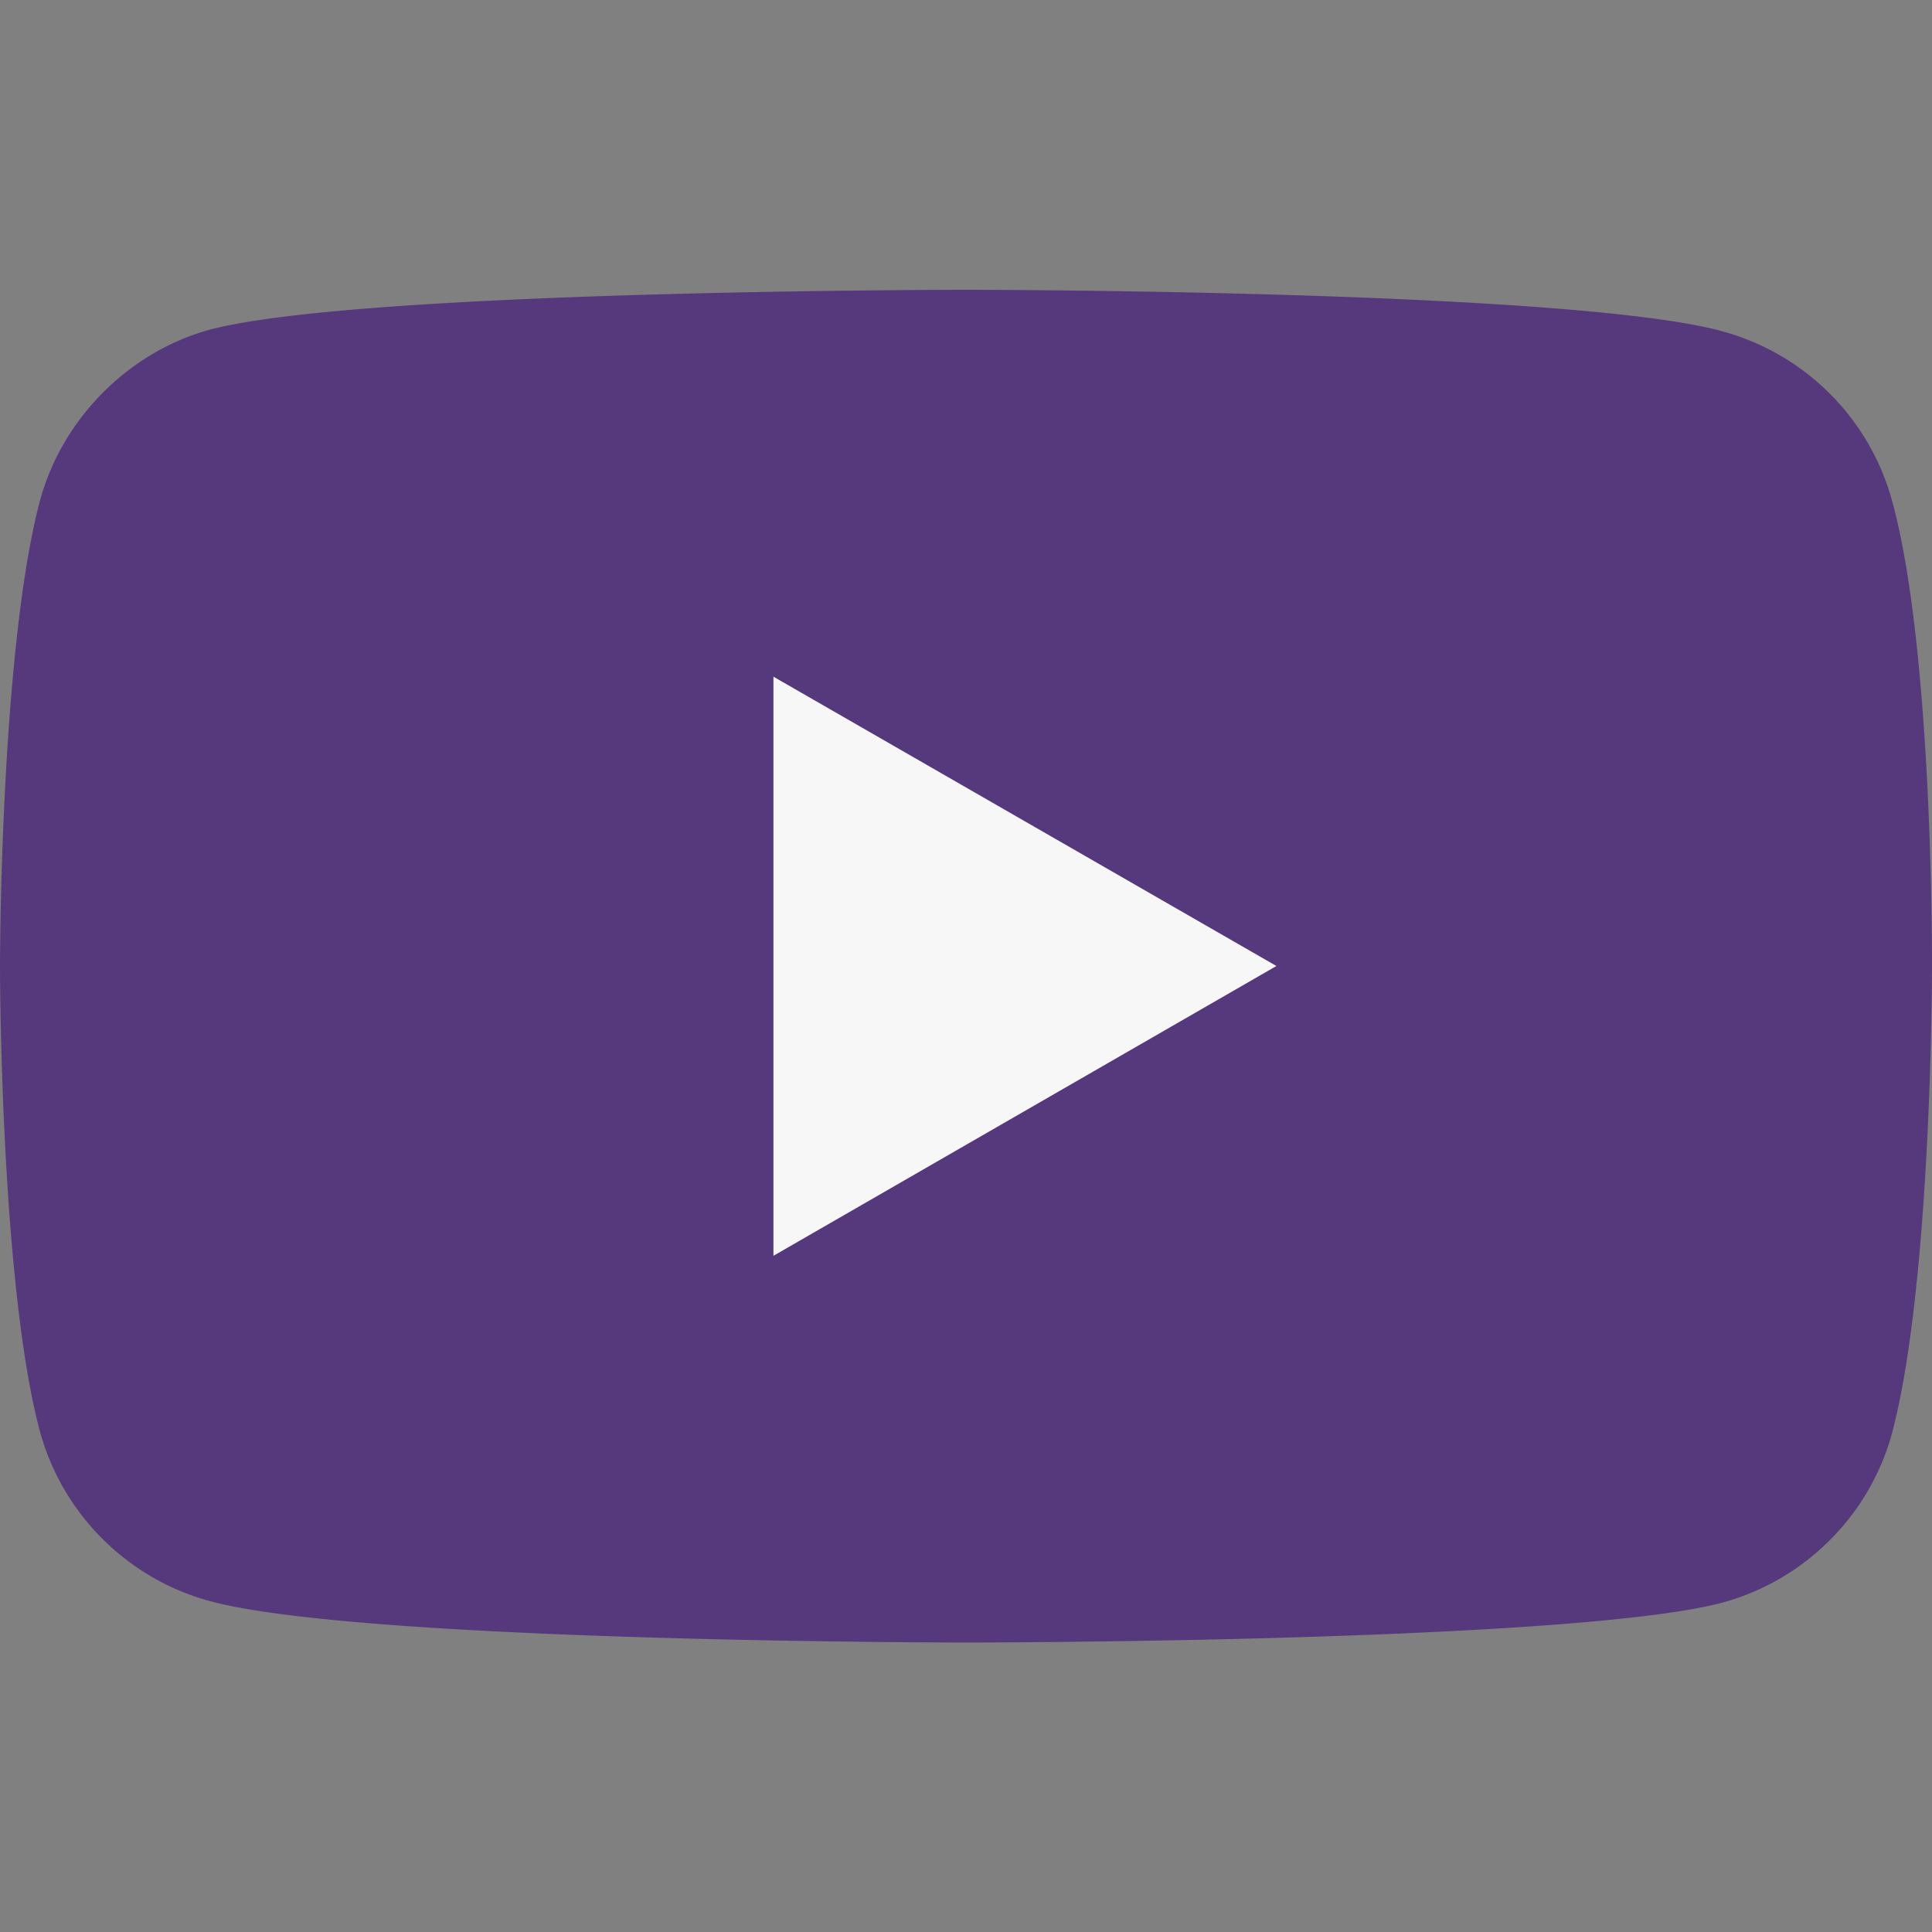
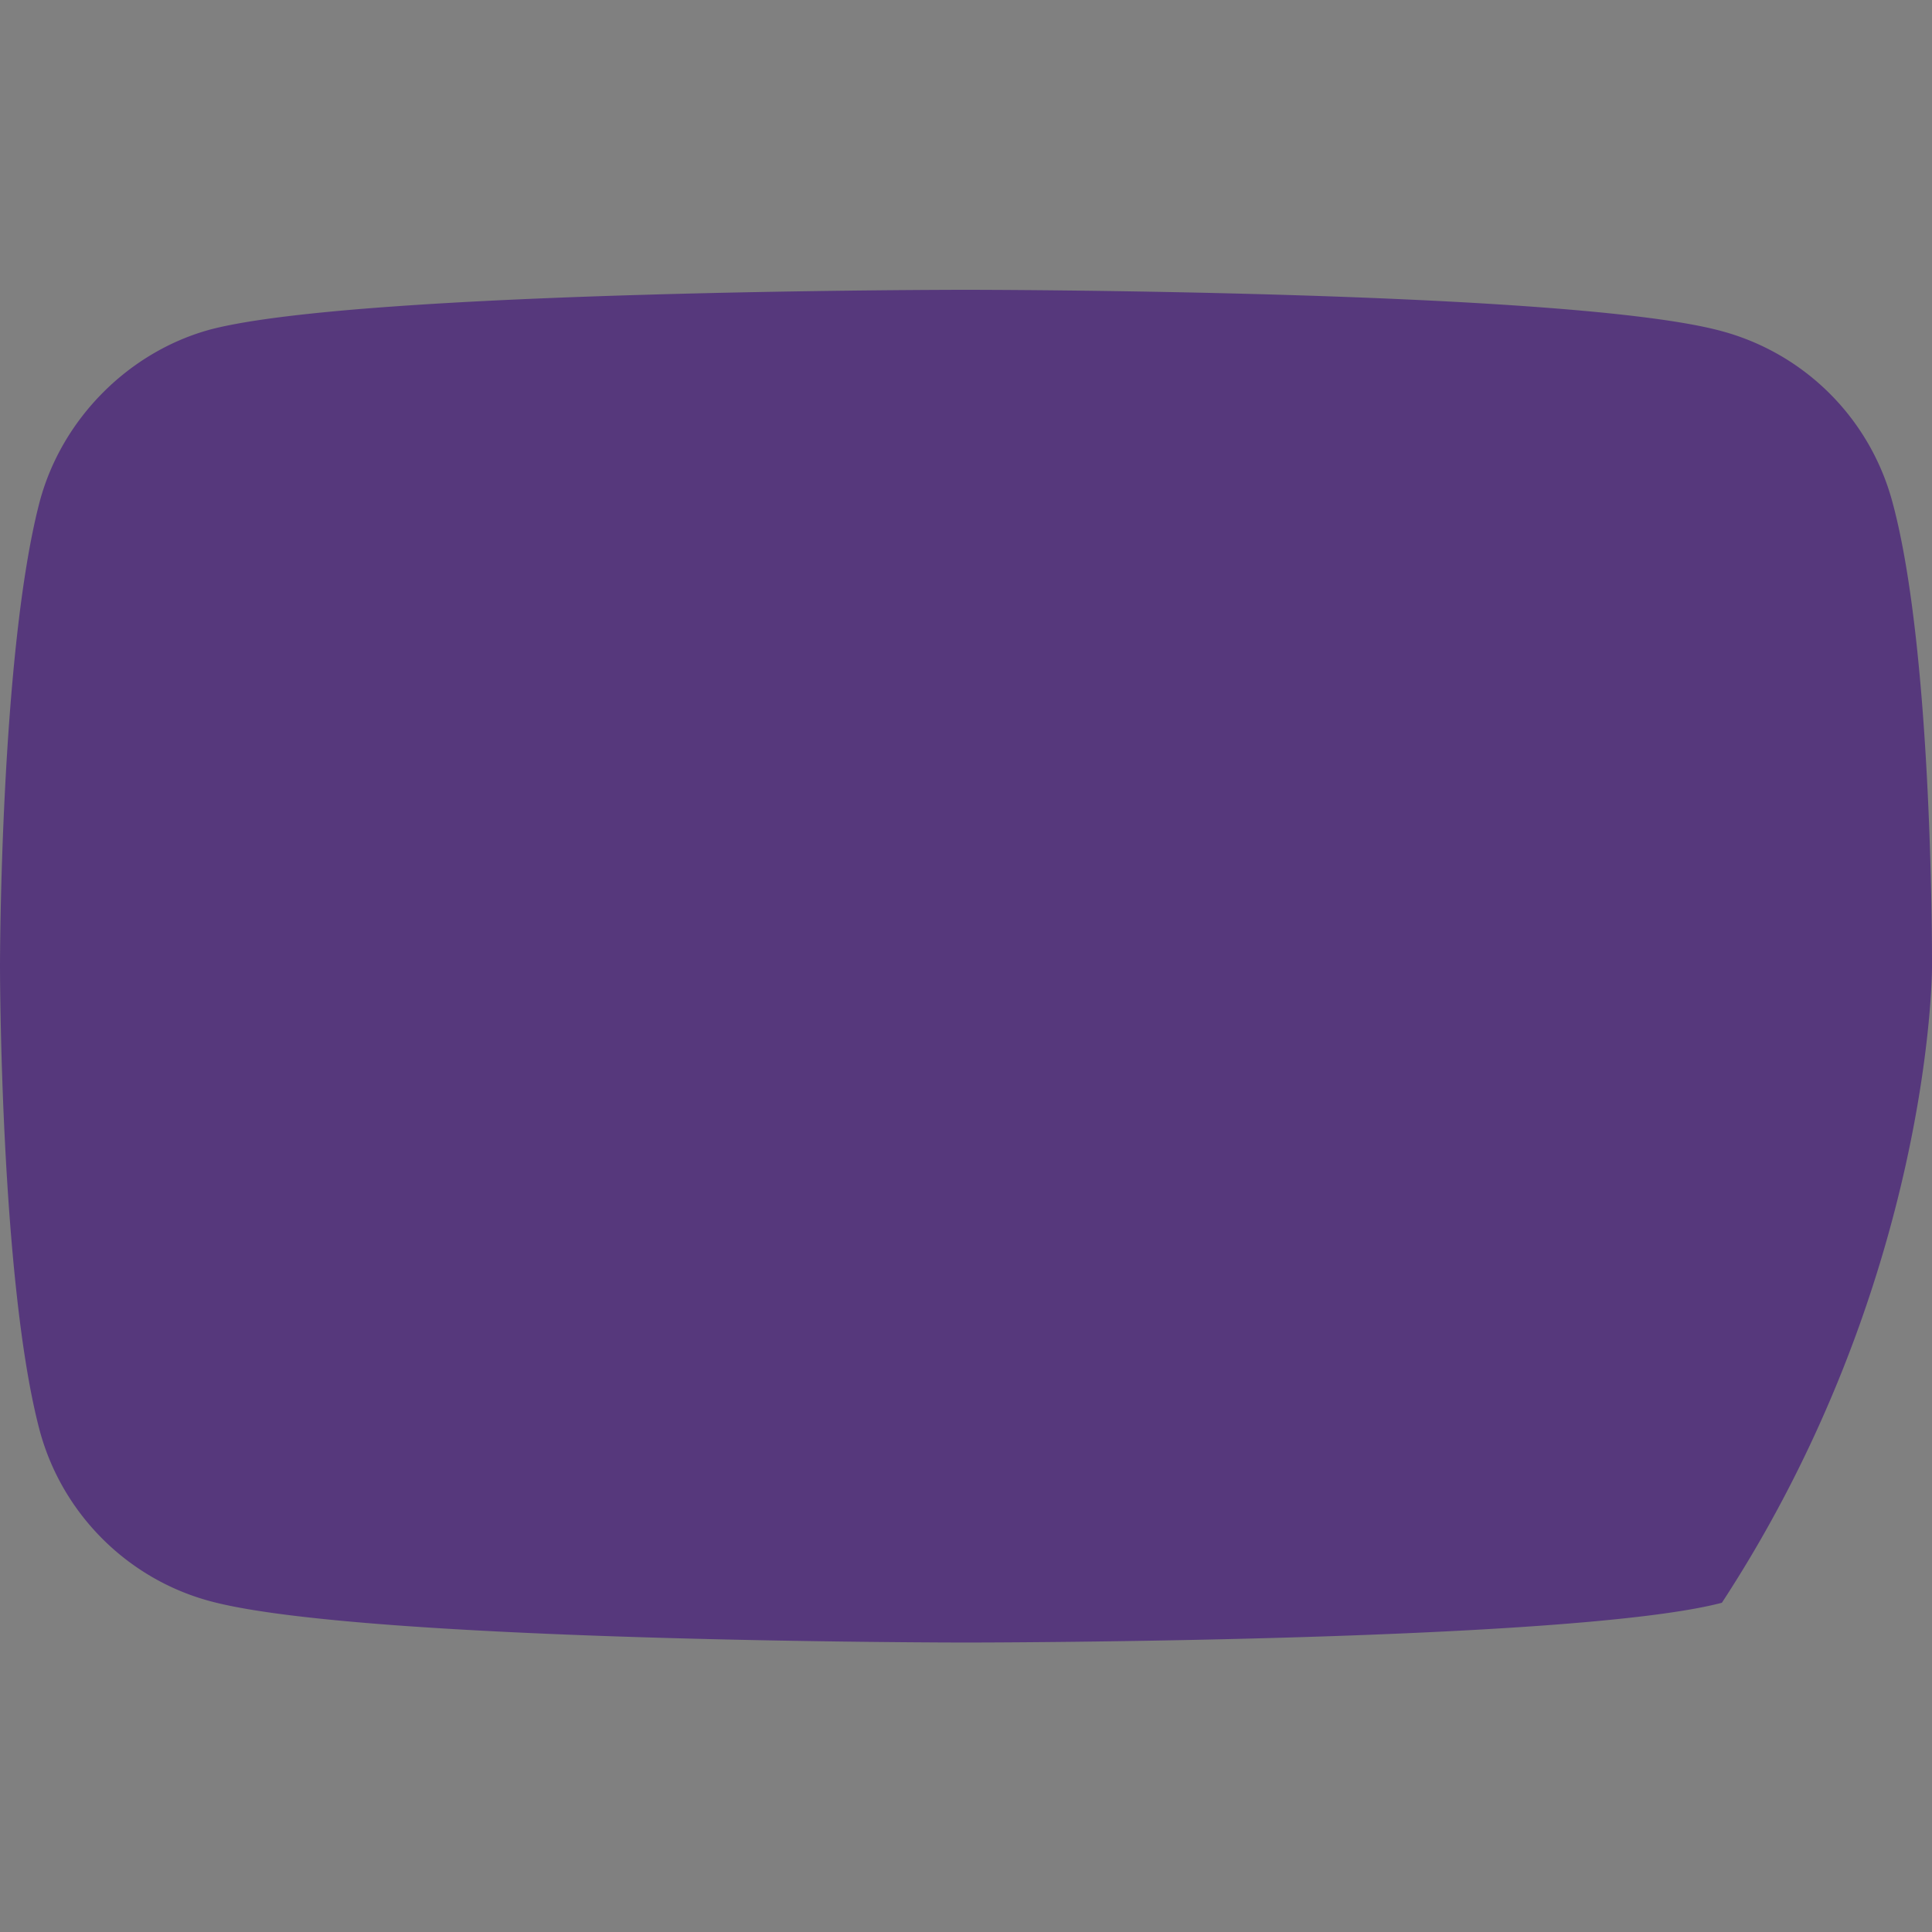
<svg xmlns="http://www.w3.org/2000/svg" width="12" height="12" fill="none">
  <rect width="100%" height="100%" fill="#808080" stroke="none" />
-   <path fill="#56387C" d="M11.753 3.114a1.503 1.503 0 0 0-1.058-1.057C9.756 1.8 6 1.8 6 1.8s-3.756 0-4.695.247C.8 2.185.385 2.6.247 3.114 0 4.054 0 6.001 0 6.001s0 1.957.247 2.886c.139.514.544.92 1.058 1.058.949.257 4.695.257 4.695.257s3.756 0 4.695-.247c.514-.139.92-.544 1.058-1.058C12 7.958 12 6.011 12 6.011s.01-1.957-.247-2.897Z" />
-   <path fill="#F7F7F7" d="M4.804 7.8 7.928 6 4.804 4.203V7.8Z" />
+   <path fill="#56387C" d="M11.753 3.114a1.503 1.503 0 0 0-1.058-1.057C9.756 1.8 6 1.8 6 1.8s-3.756 0-4.695.247C.8 2.185.385 2.6.247 3.114 0 4.054 0 6.001 0 6.001s0 1.957.247 2.886c.139.514.544.92 1.058 1.058.949.257 4.695.257 4.695.257s3.756 0 4.695-.247C12 7.958 12 6.011 12 6.011s.01-1.957-.247-2.897Z" />
</svg>